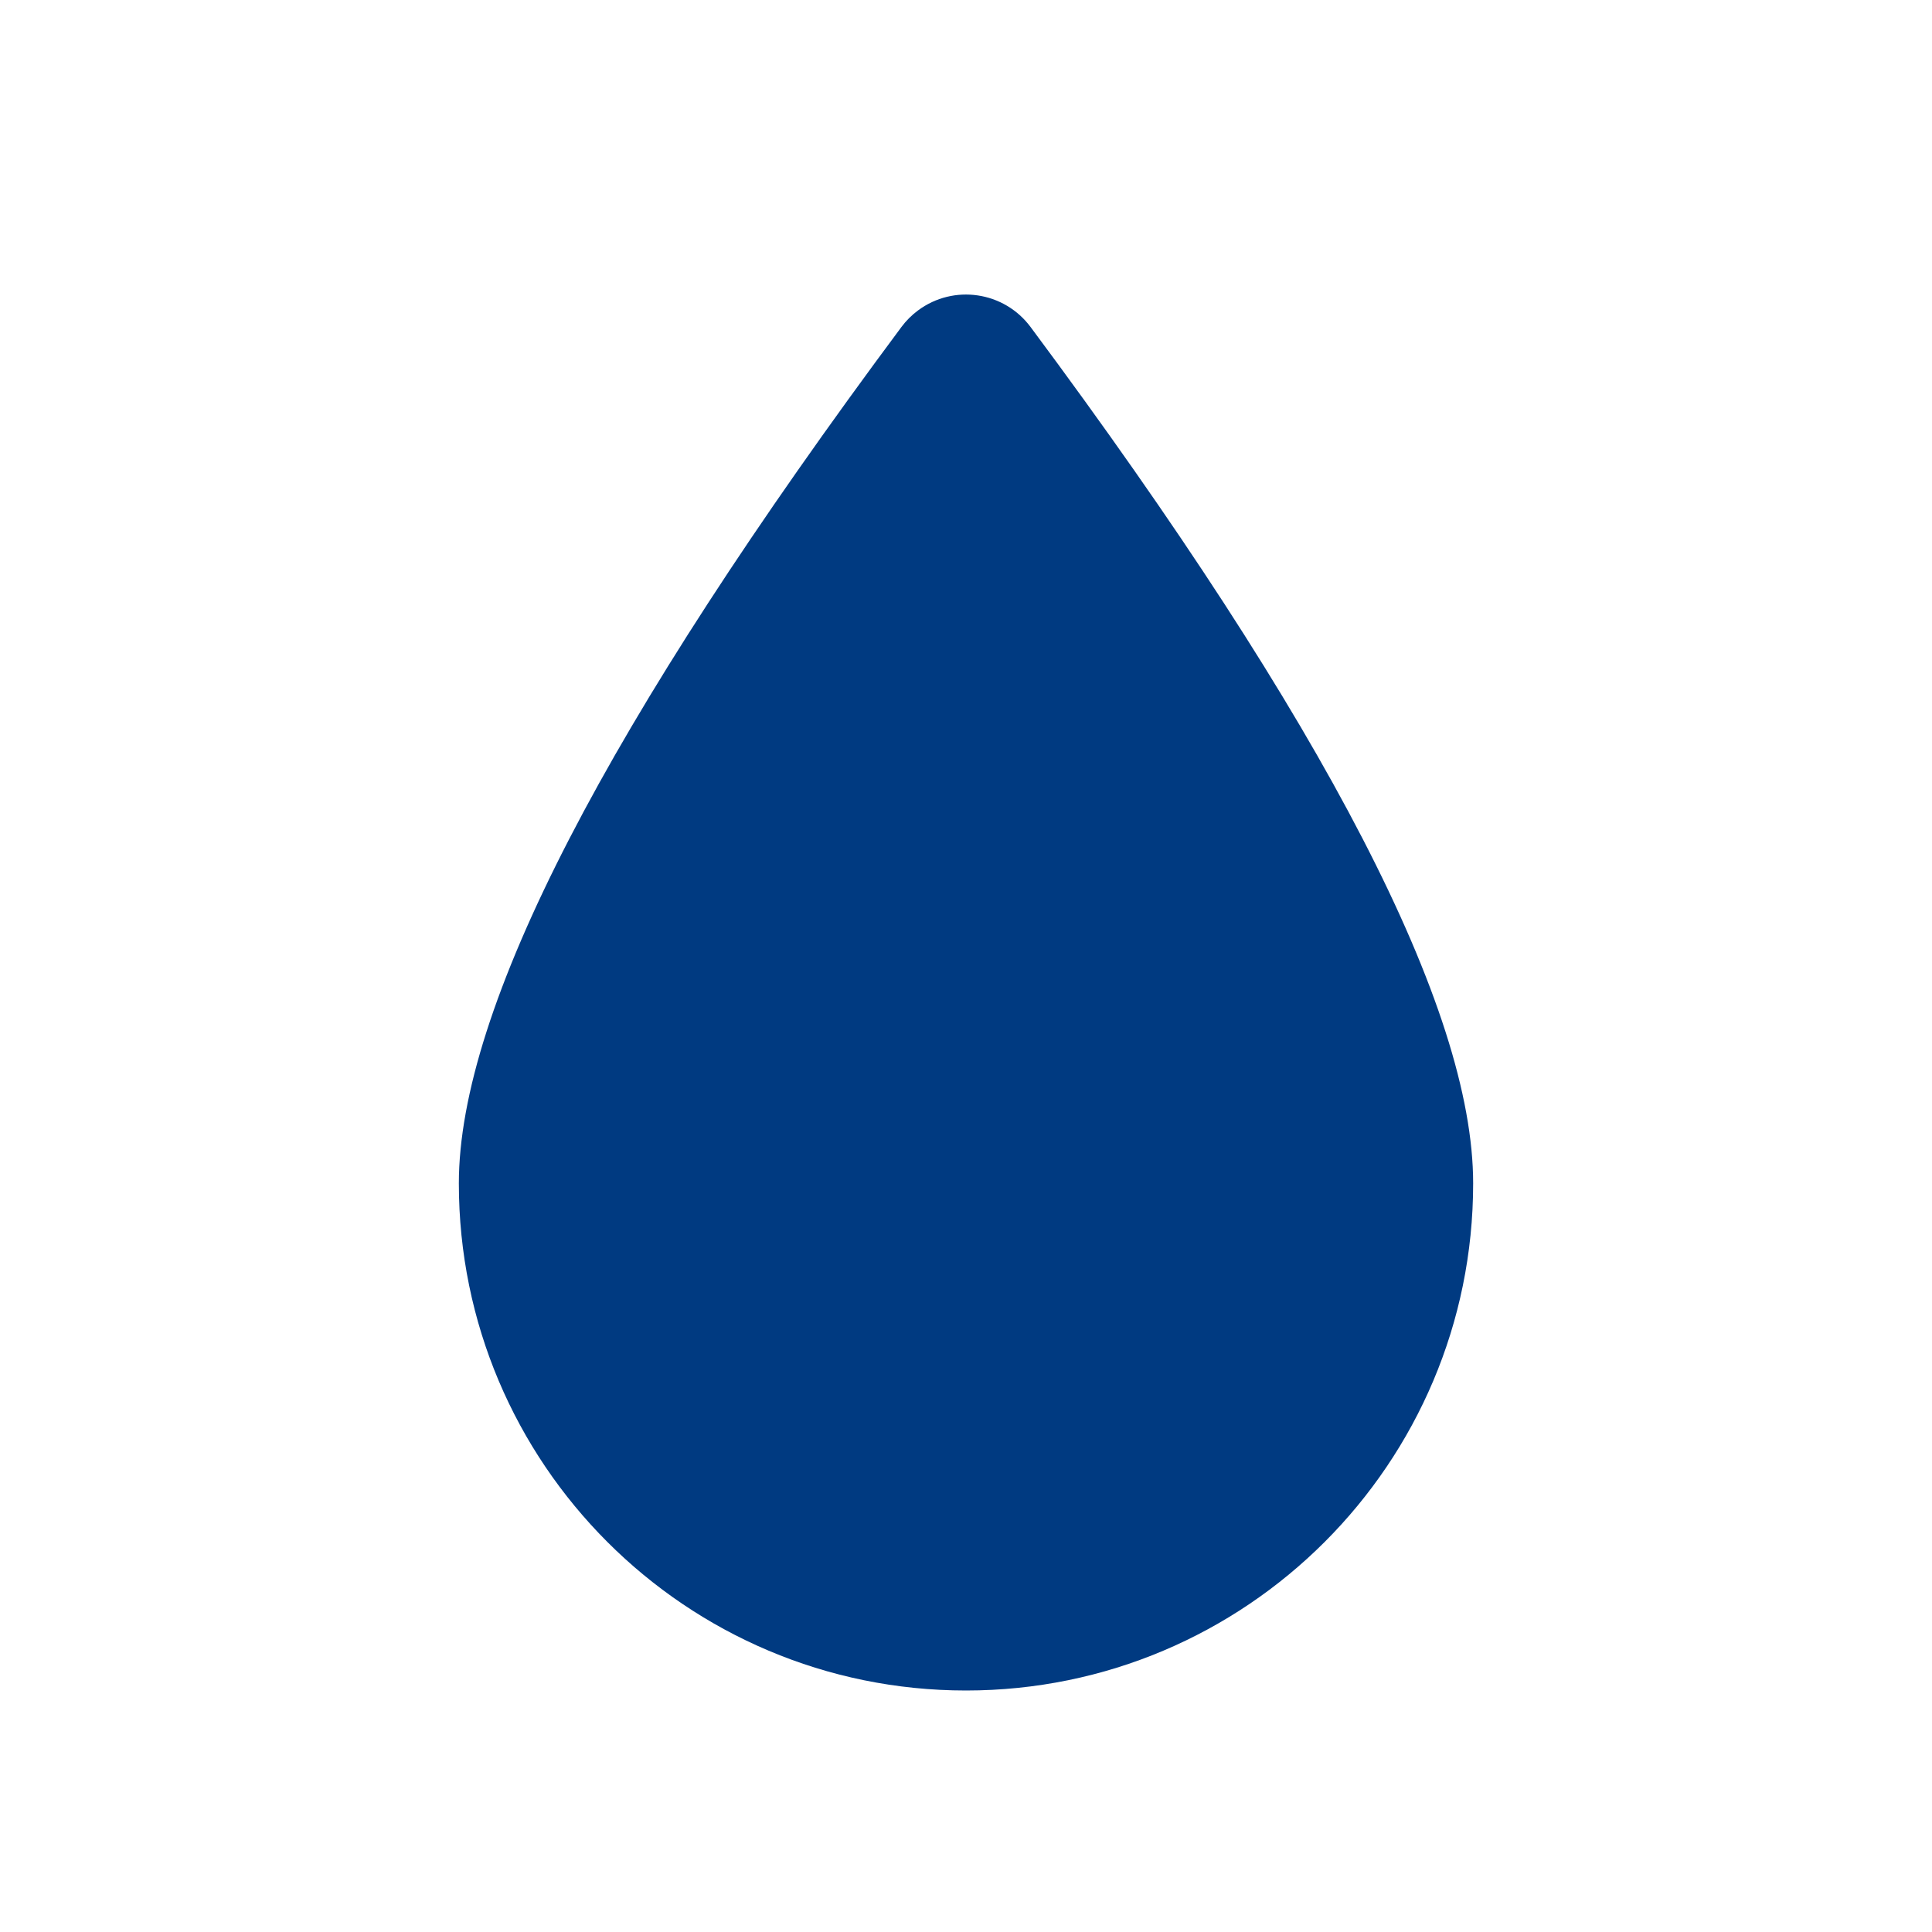
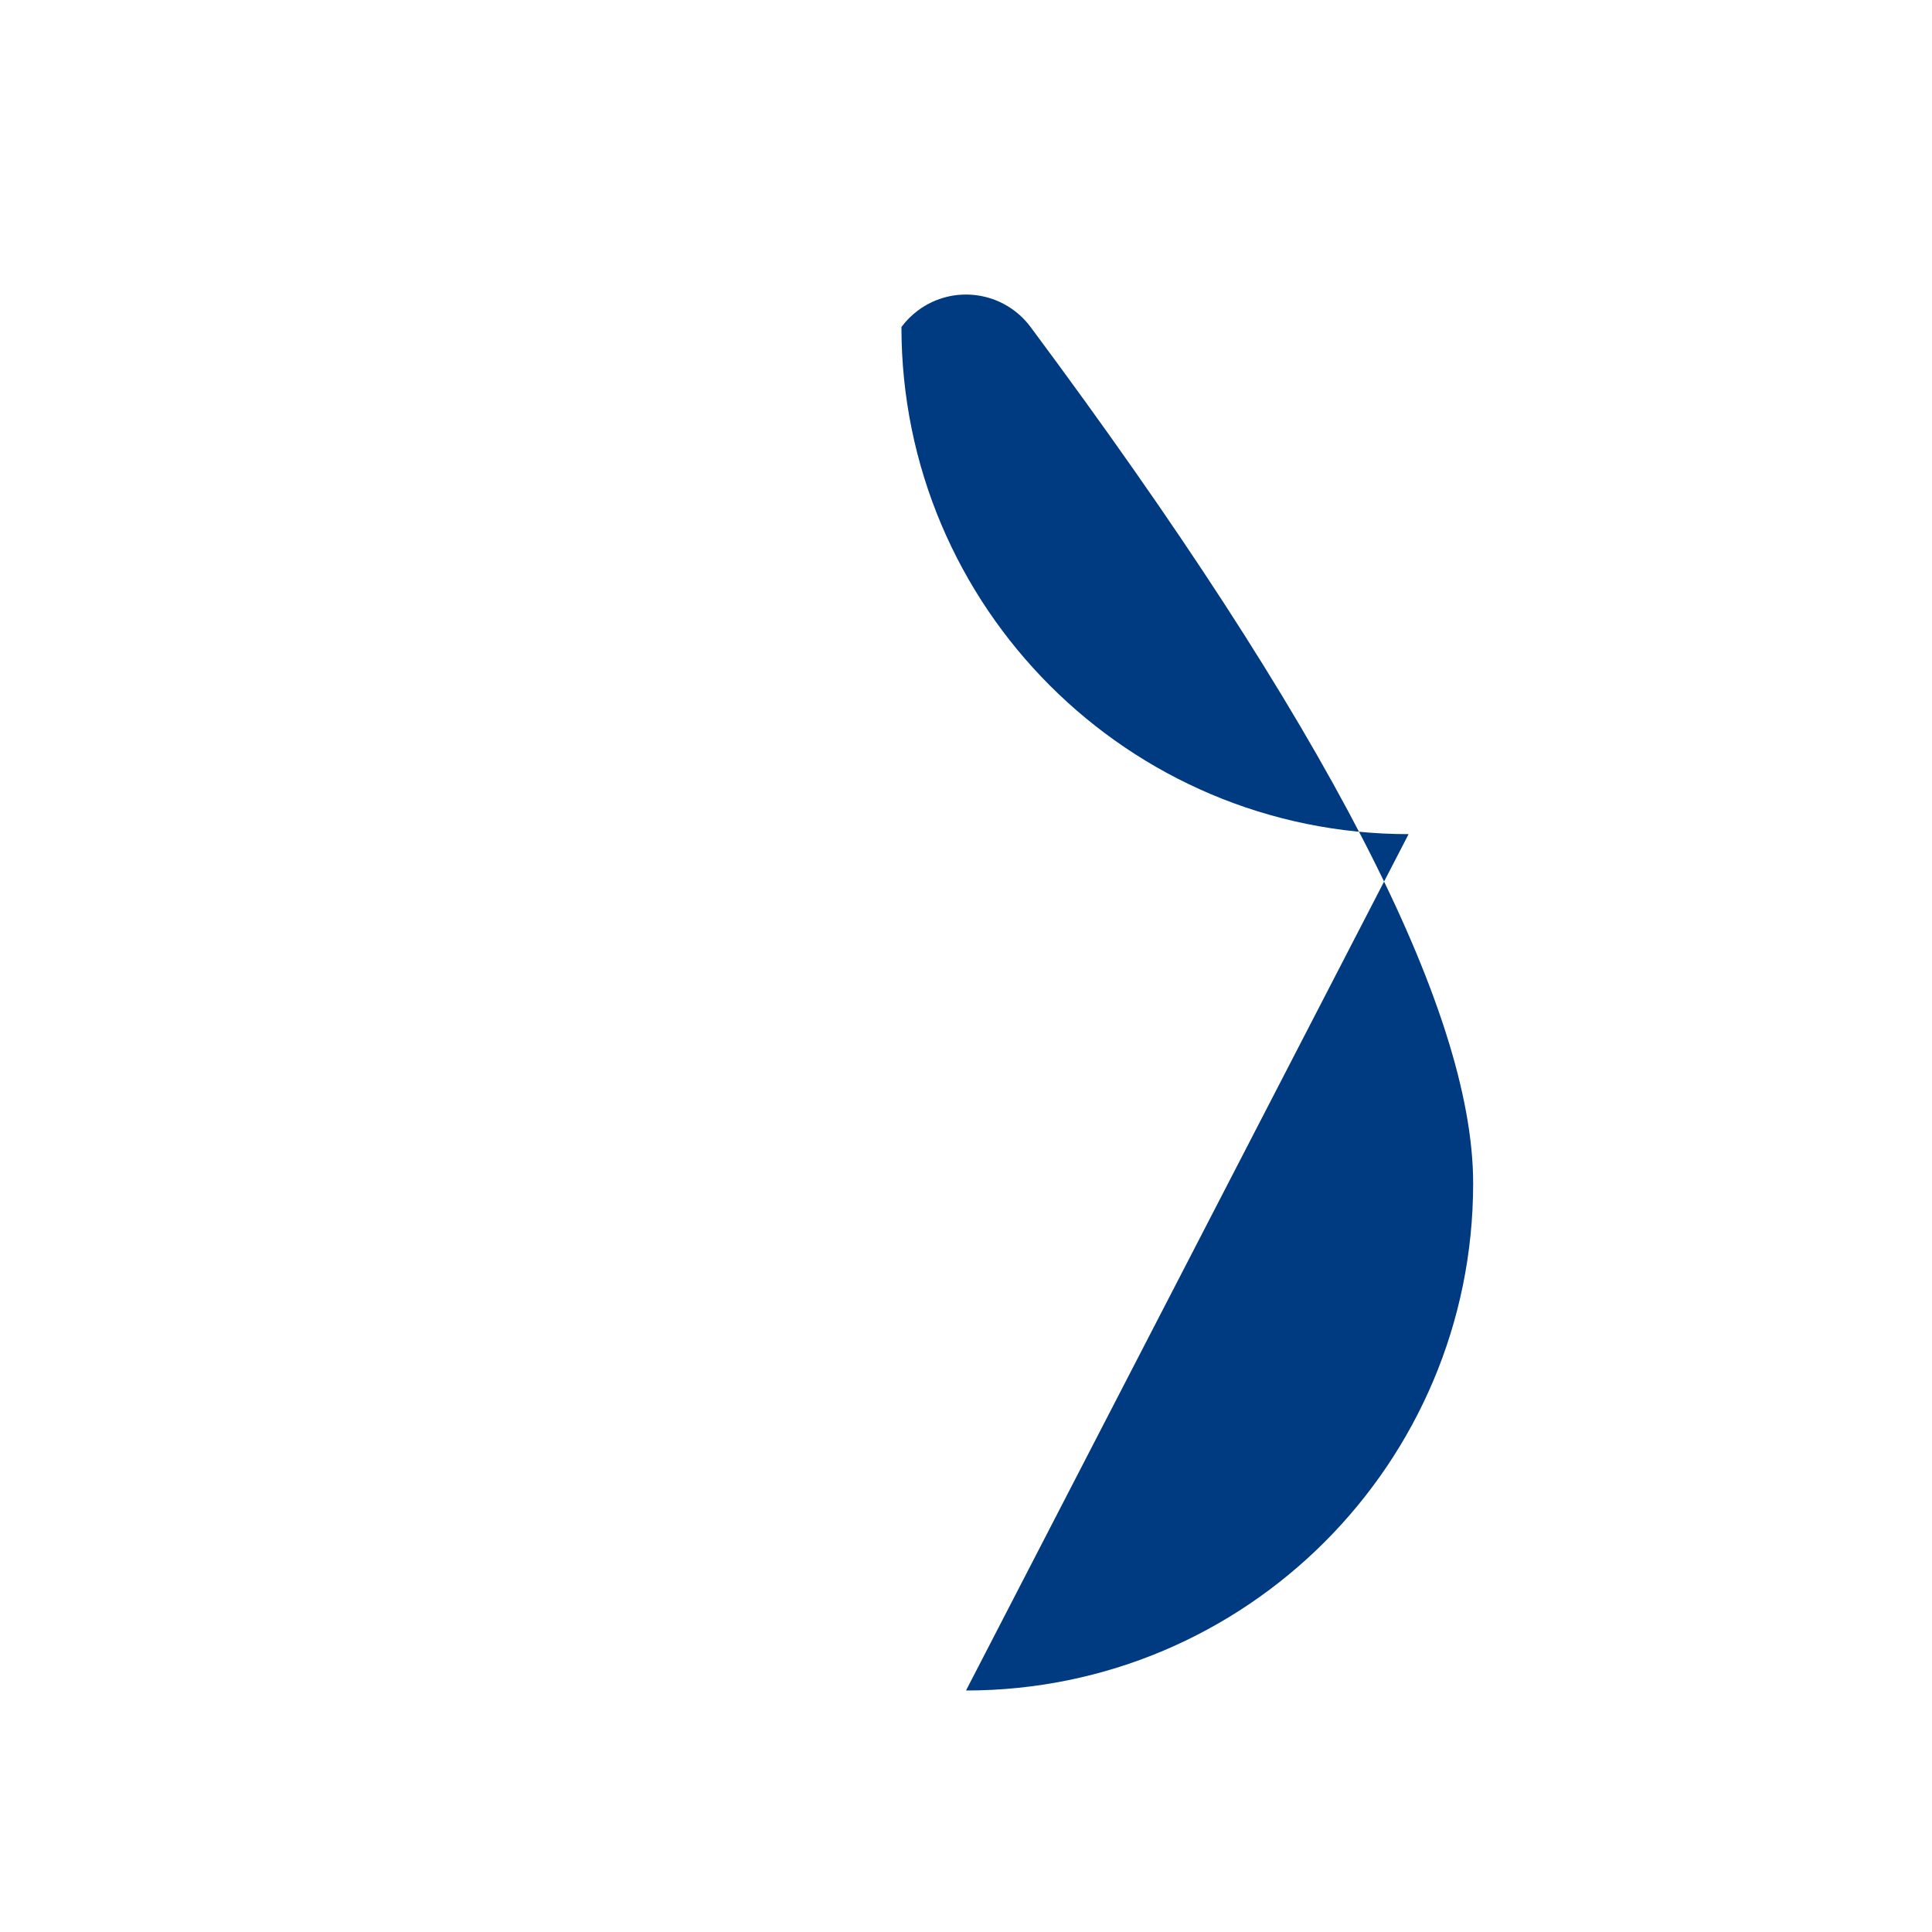
<svg xmlns="http://www.w3.org/2000/svg" width="24" height="24" viewBox="0 0 24 24">
-   <path fill="#003A81" fill-rule="evenodd" d="M12 21c3.48 0 6.3-2.82 6.3-6.3 0-2.167-1.833-5.713-5.498-10.638-.33-.443-.956-.535-1.399-.205-.078.058-.147.127-.205.205C7.533 8.987 5.7 12.533 5.7 14.7c0 3.48 2.82 6.3 6.3 6.3z" />
+   <path fill="#003A81" fill-rule="evenodd" d="M12 21c3.48 0 6.3-2.82 6.3-6.3 0-2.167-1.833-5.713-5.498-10.638-.33-.443-.956-.535-1.399-.205-.078.058-.147.127-.205.205c0 3.48 2.82 6.3 6.3 6.3z" />
</svg>